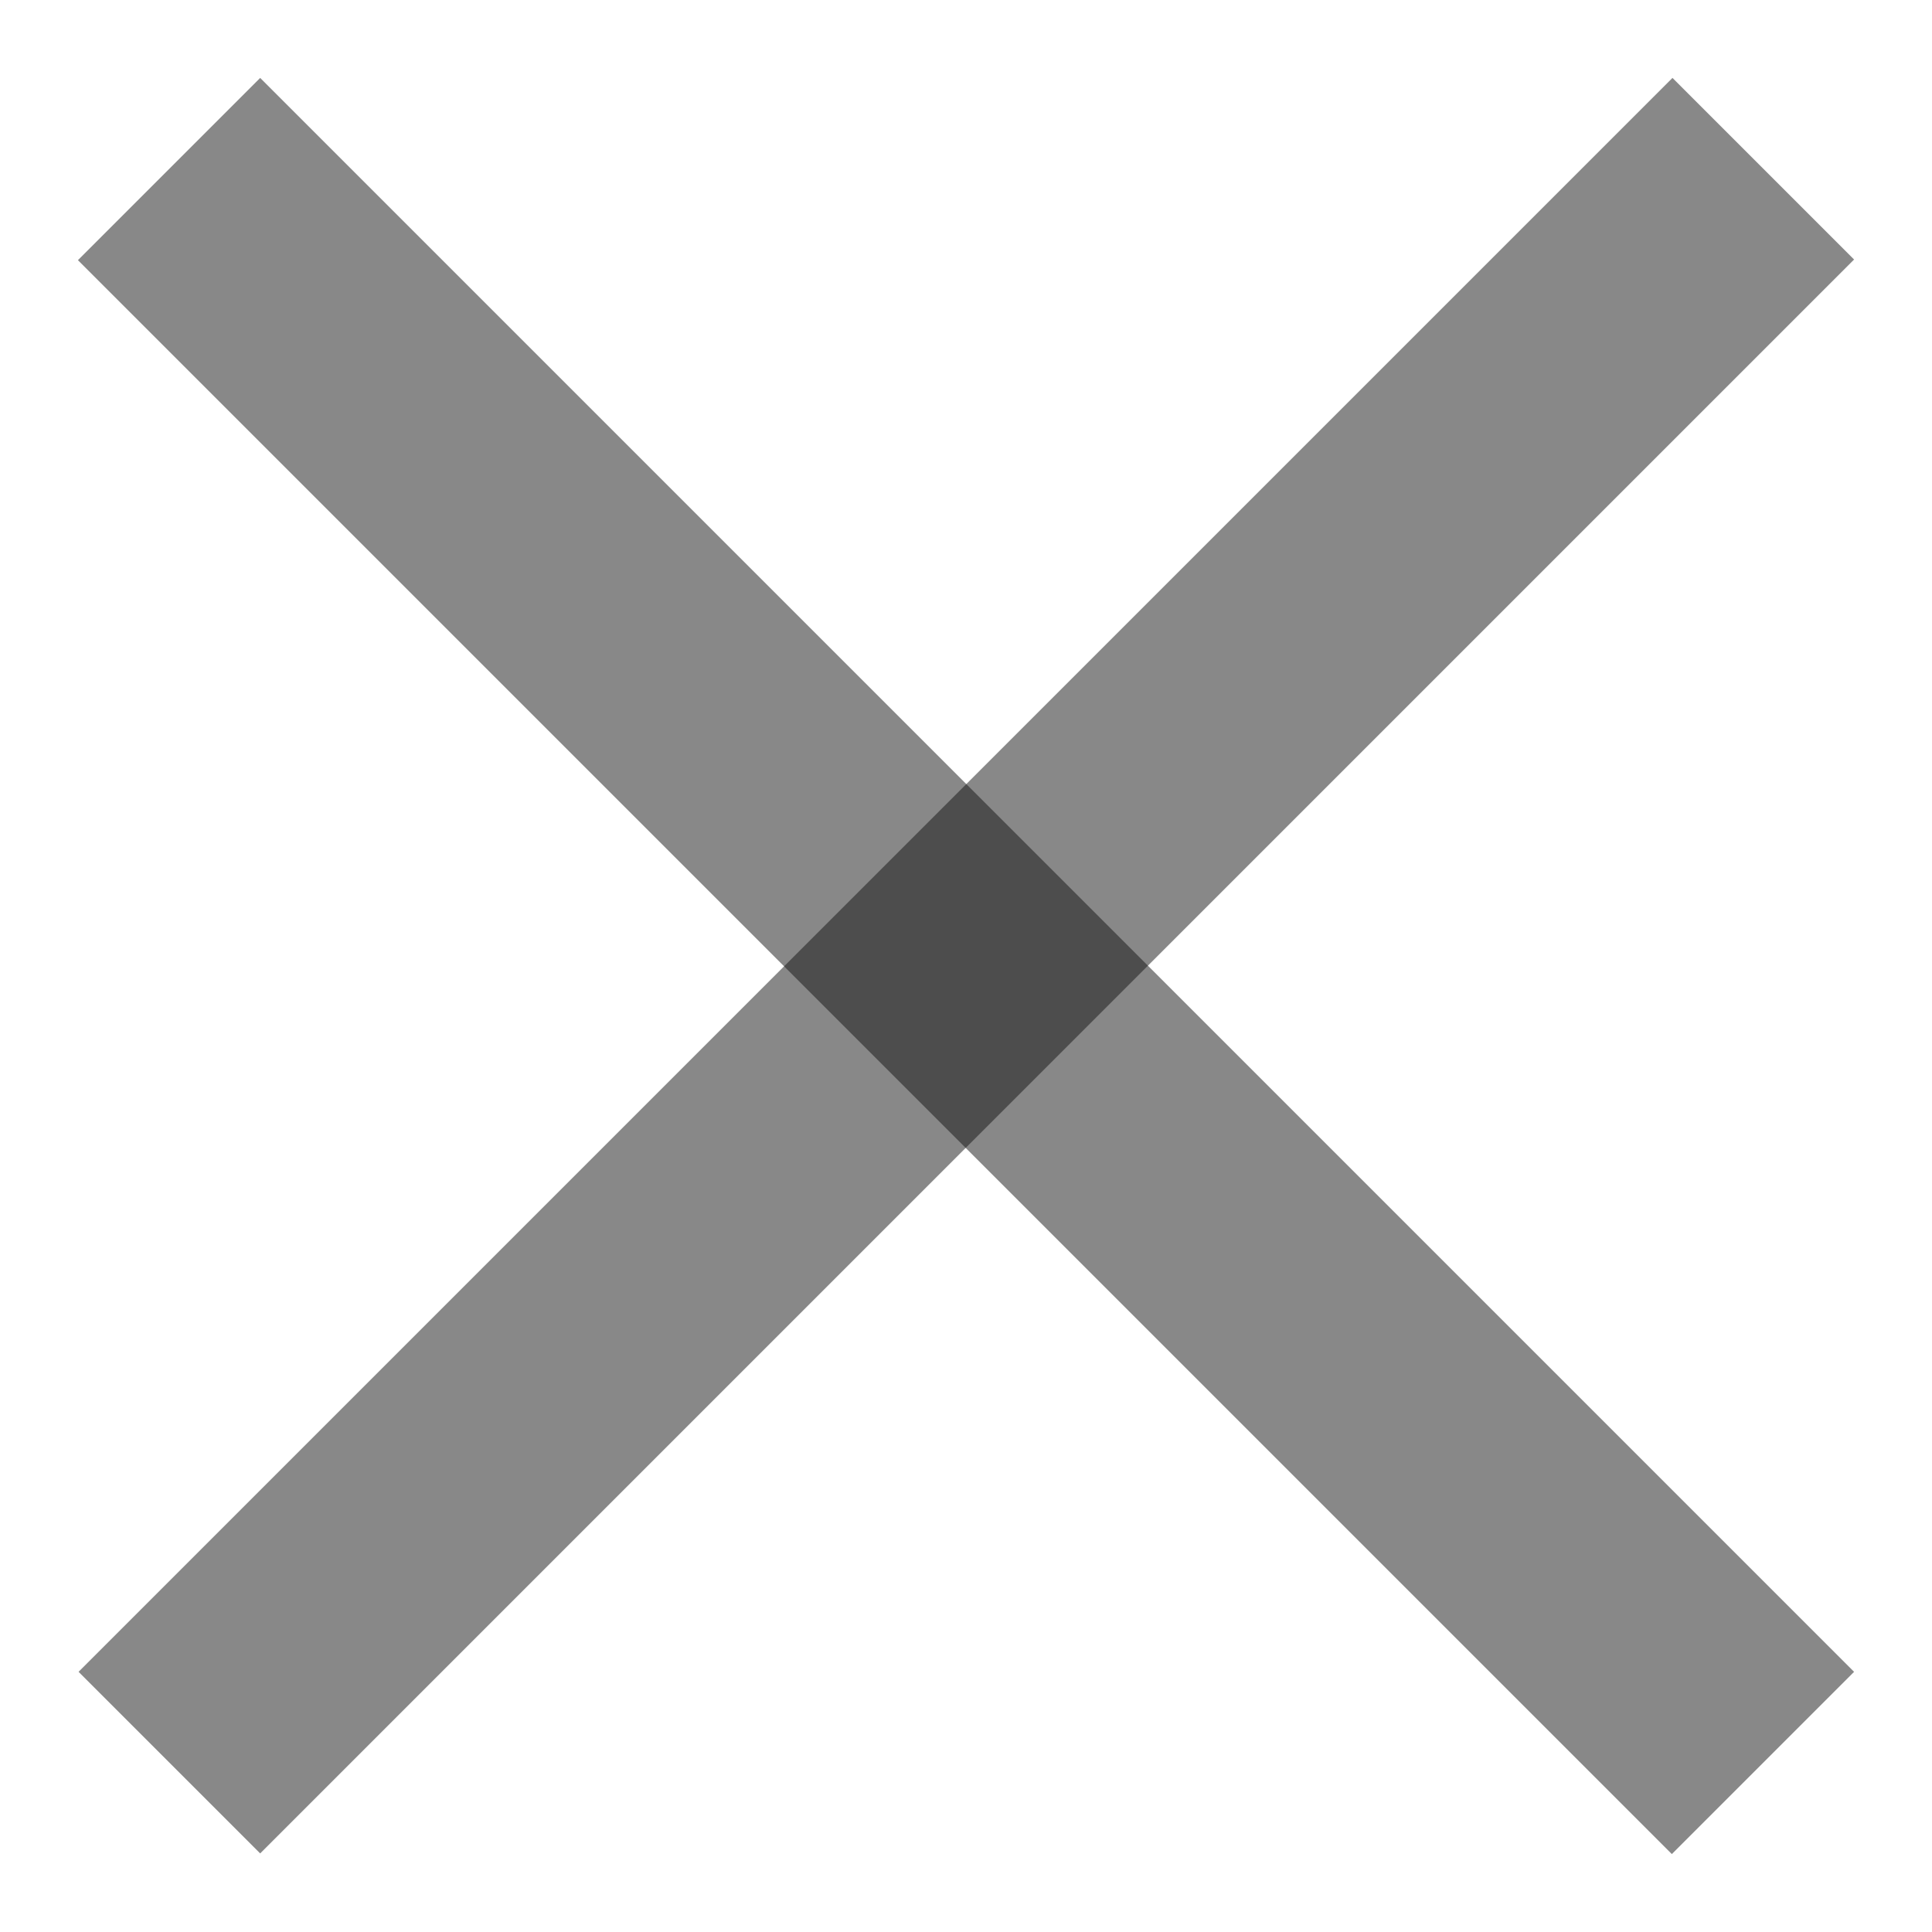
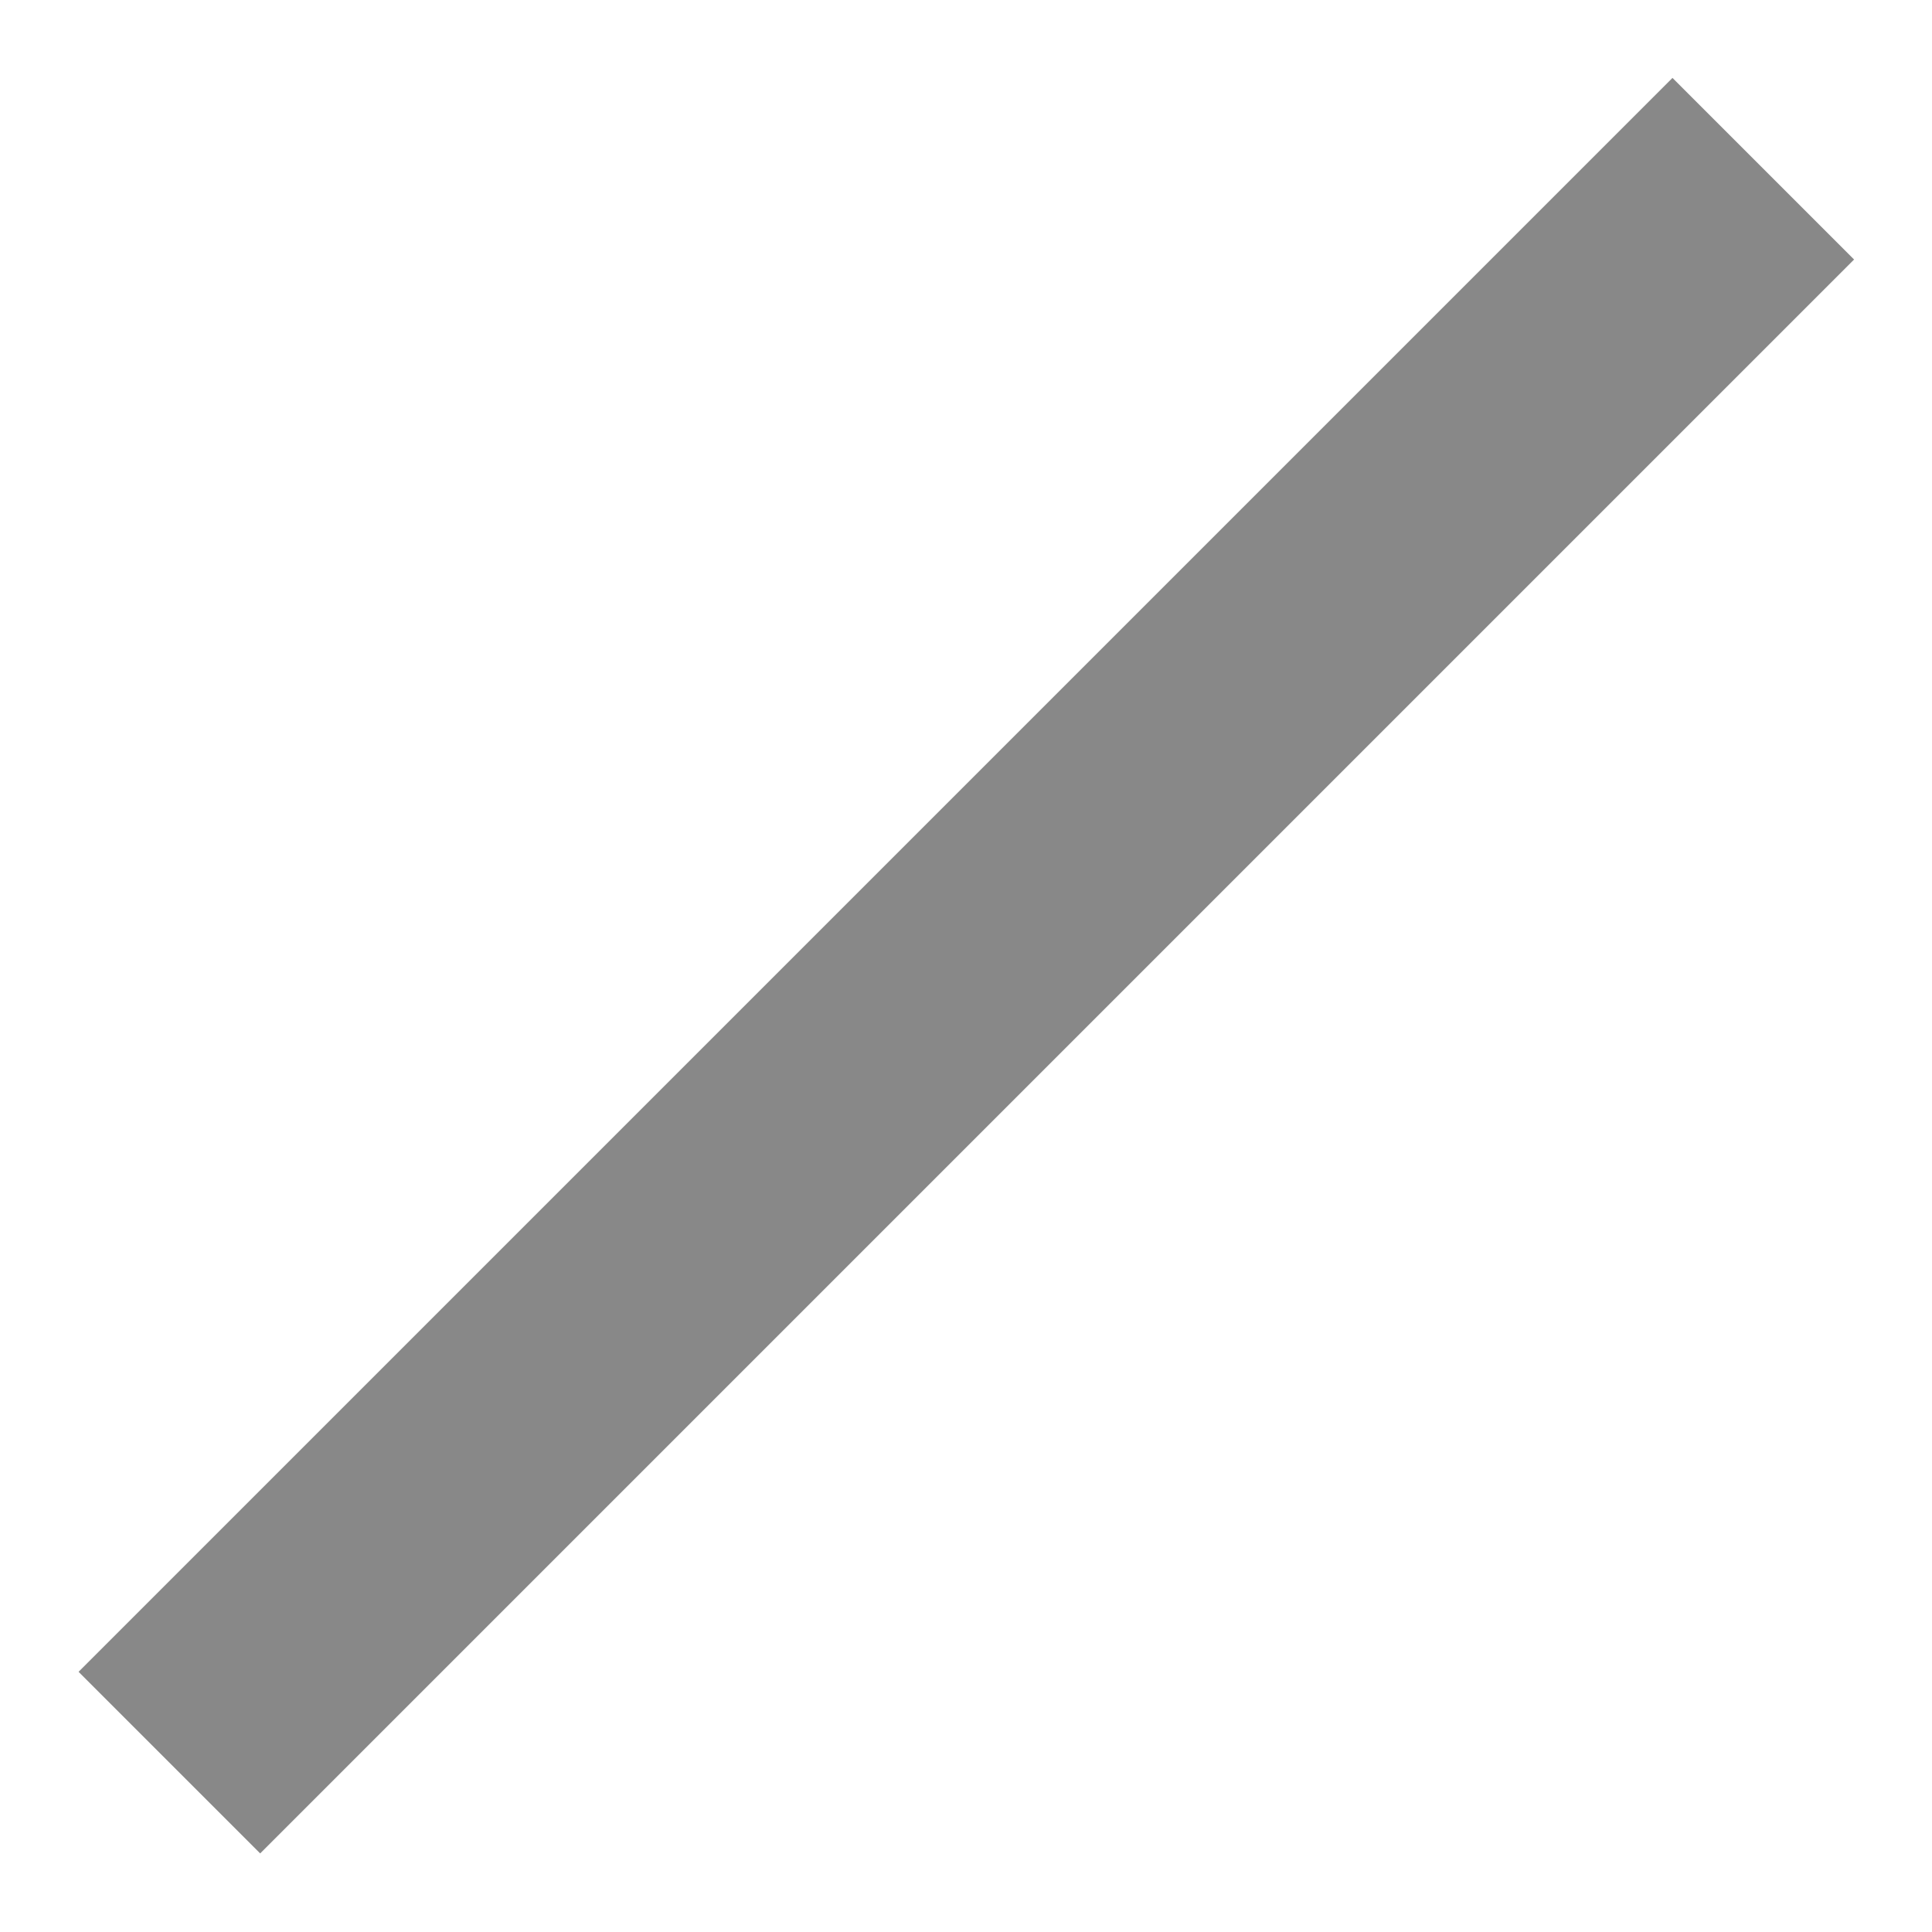
<svg xmlns="http://www.w3.org/2000/svg" width="15" height="15" viewBox="0 0 15 15" fill="none">
-   <rect x="2.02" y="0.605" width="17.501" height="2.001" transform="rotate(45 2.02 0.605)" fill="#121212" fill-opacity="0.5" />
  <rect x="0.61" y="12.98" width="17.501" height="1.994" transform="rotate(-45 0.61 12.98)" fill="#121212" fill-opacity="0.5" />
</svg>